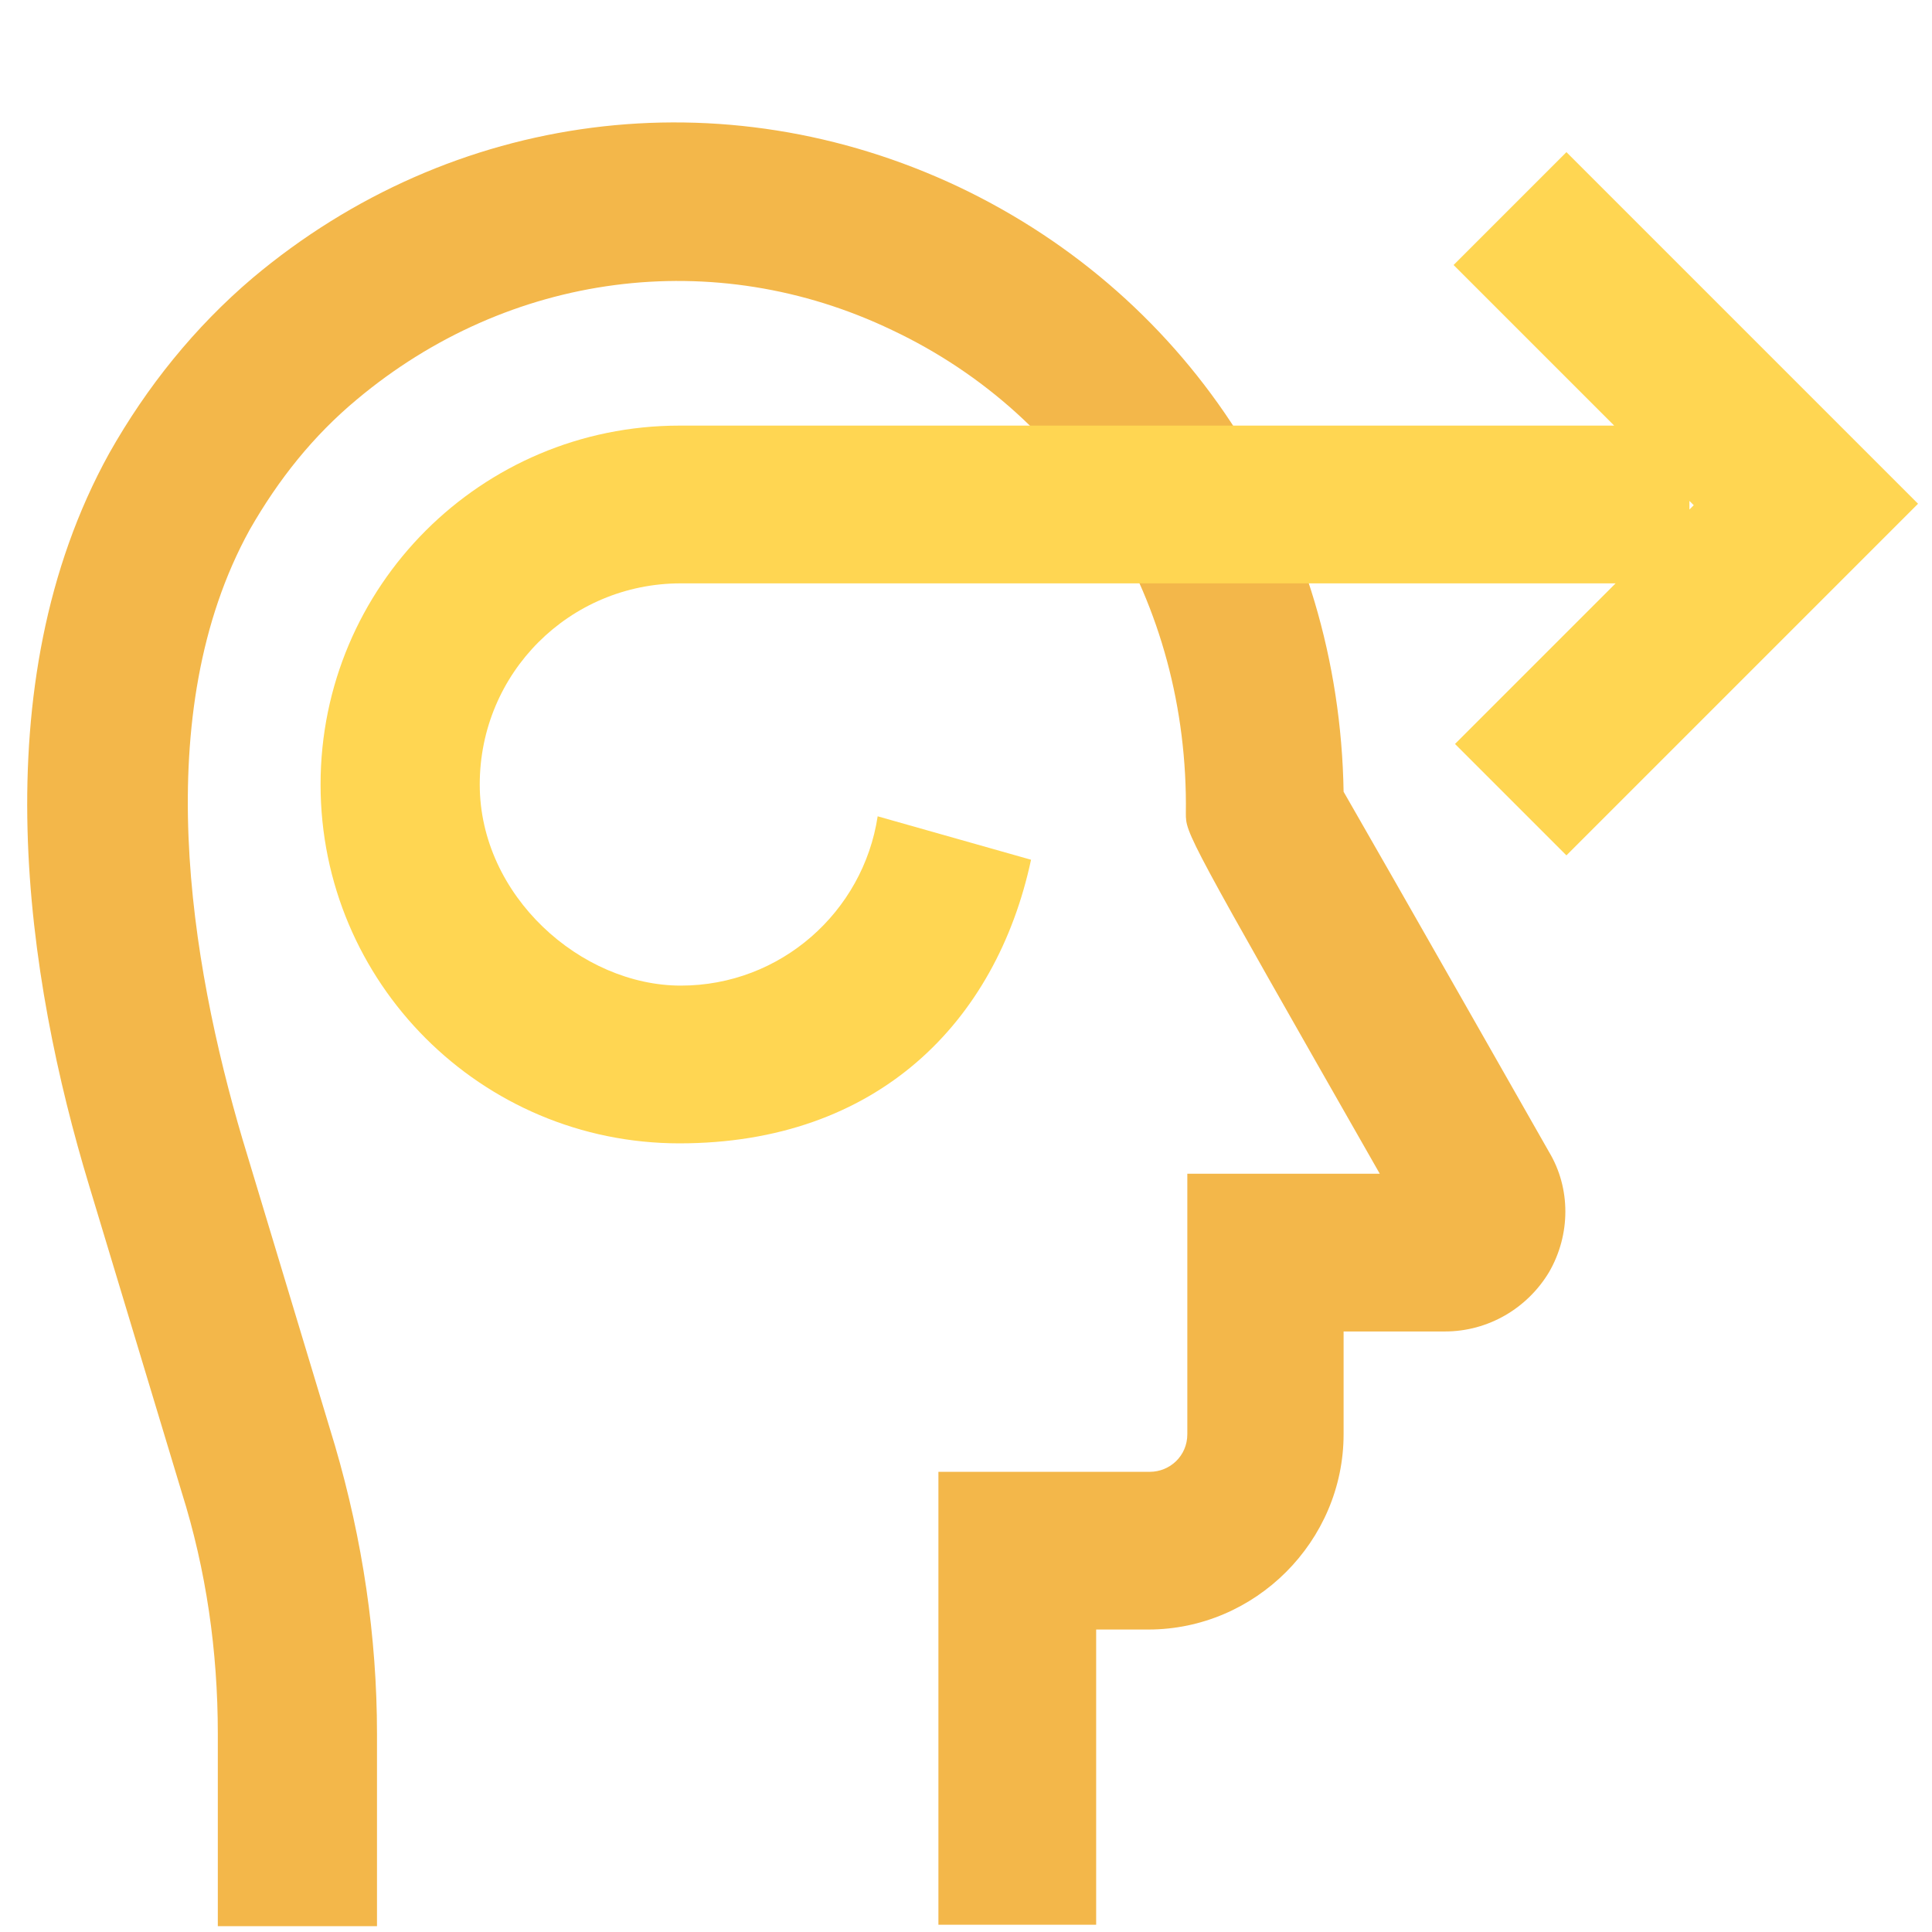
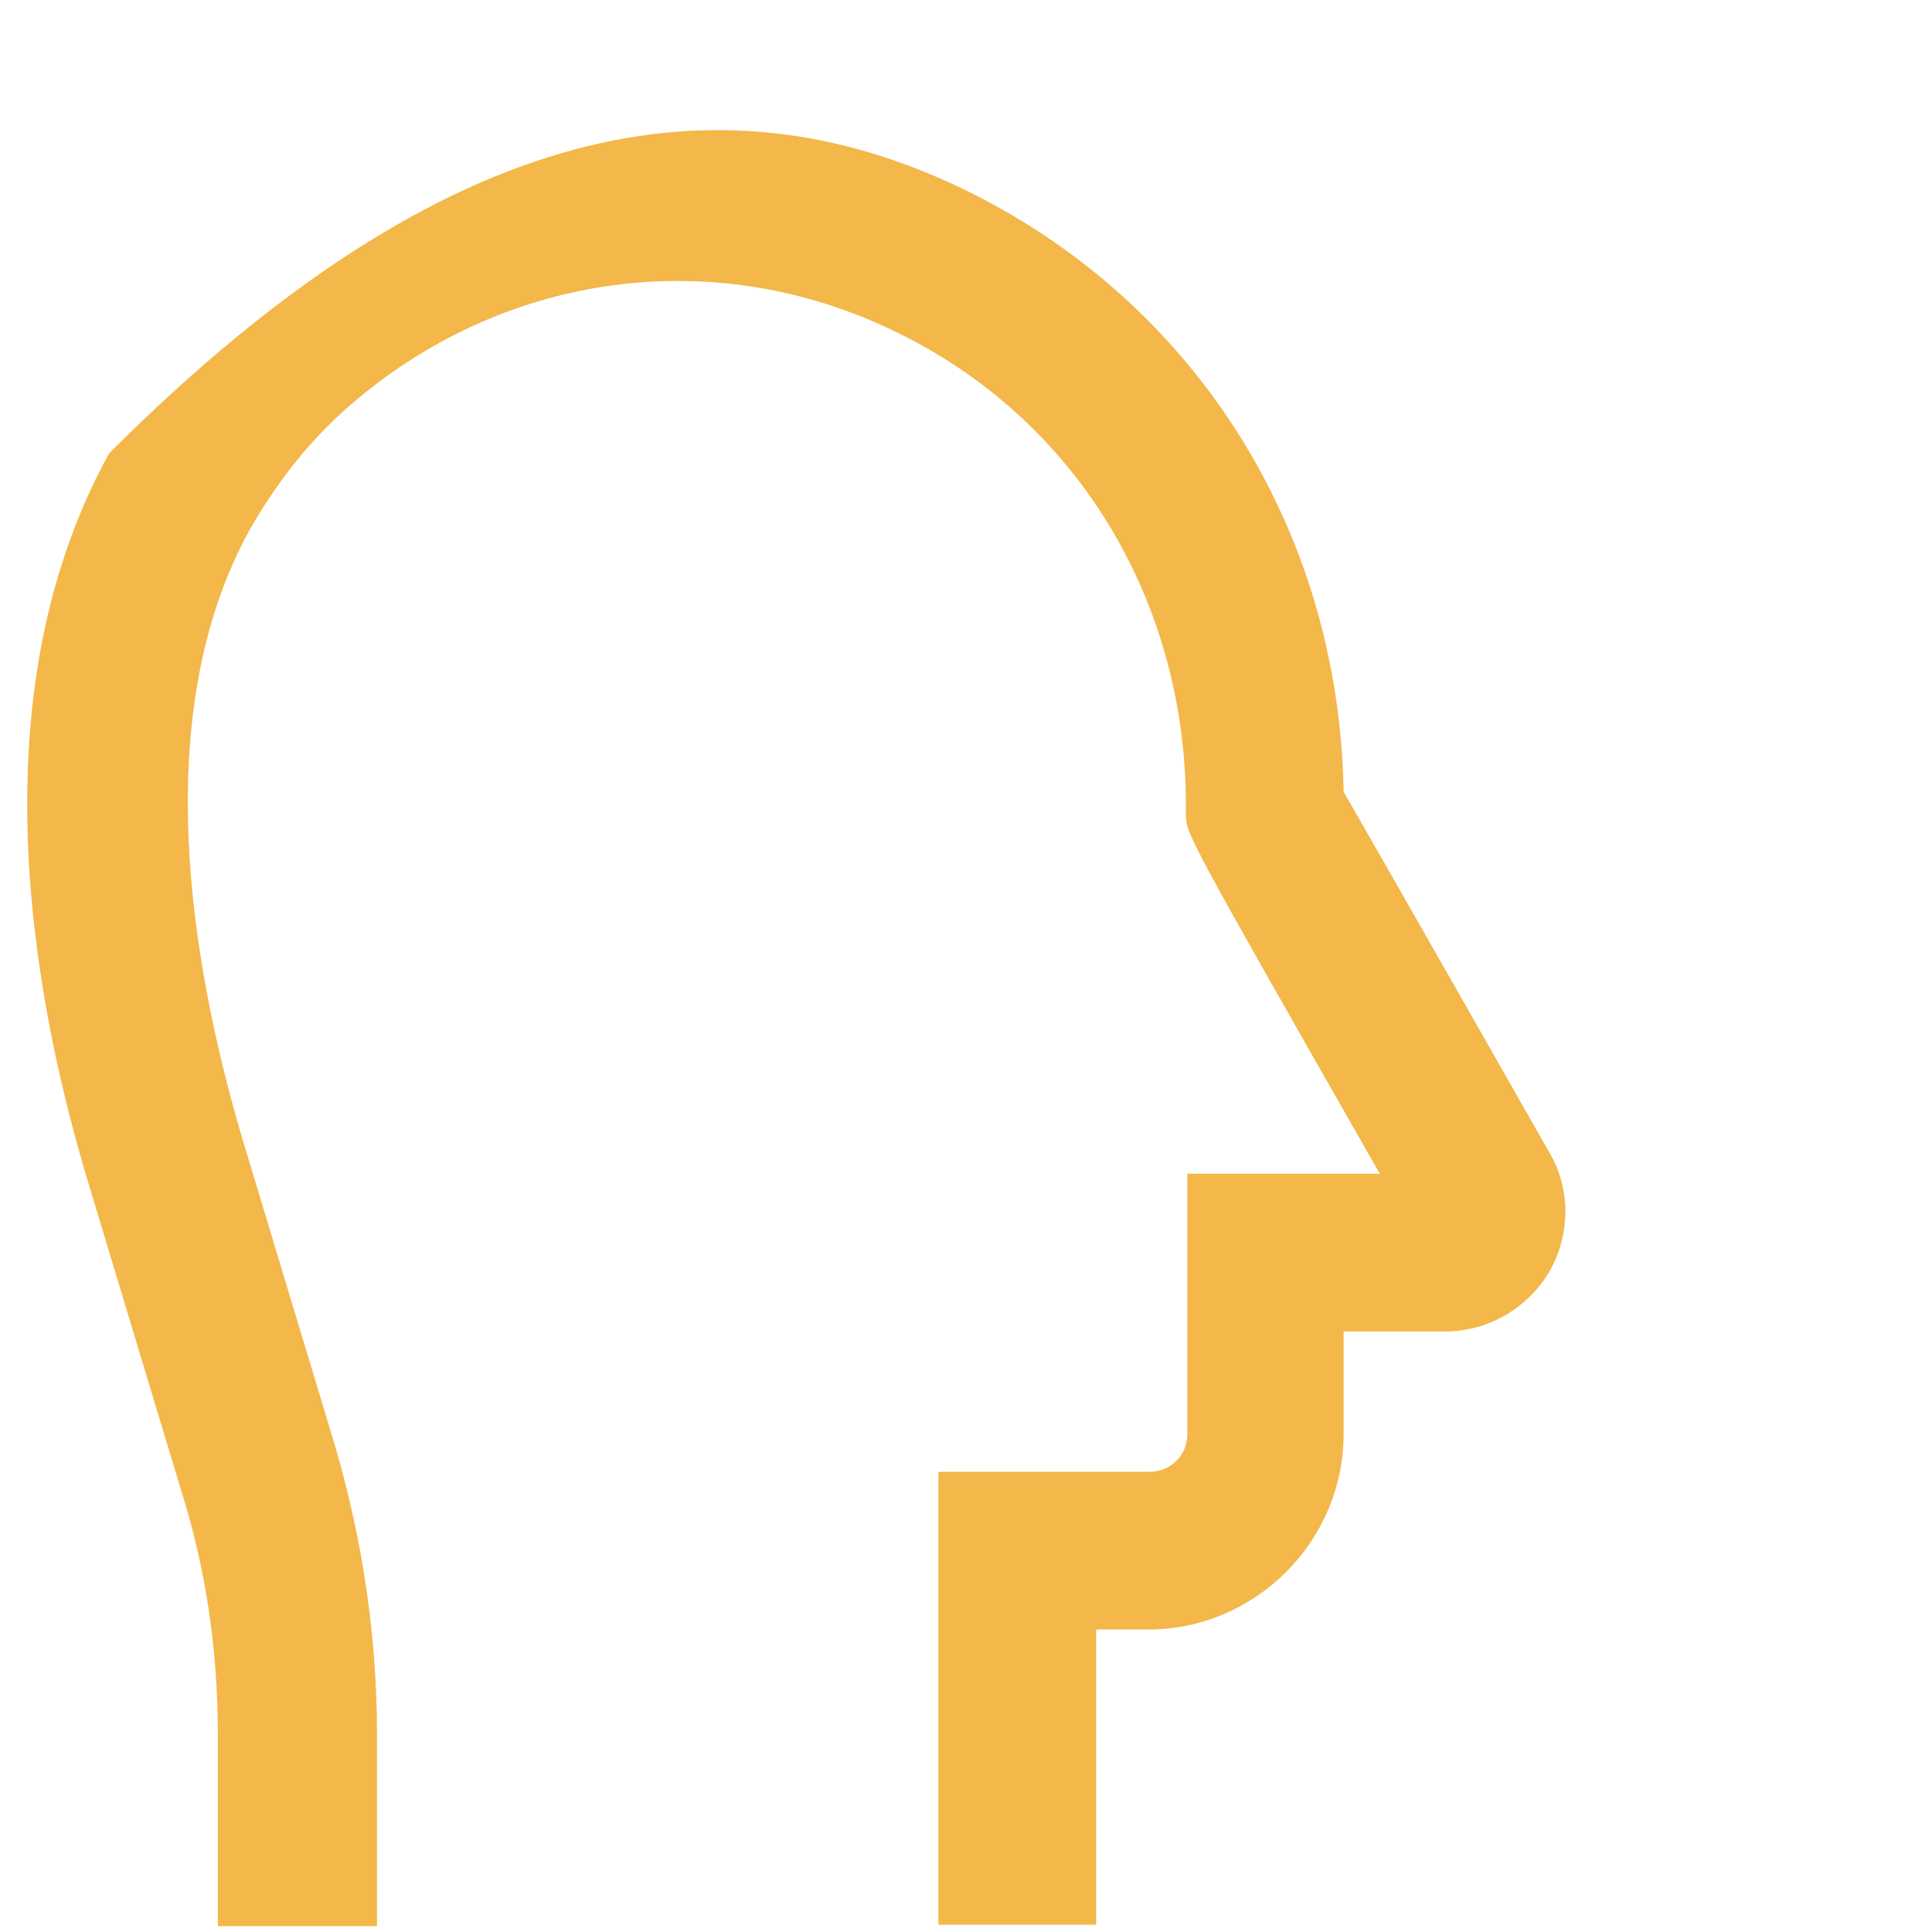
<svg xmlns="http://www.w3.org/2000/svg" width="54" height="54" viewBox="0 0 54 54" fill="none">
-   <path d="M30.678 53.797H26.229V41.138H32.134C32.7 41.138 33.186 40.693 33.186 40.086V32.806H38.565C33.145 23.302 33.145 23.302 33.145 22.735C33.226 16.831 30.072 11.654 24.935 9.227C19.96 6.841 14.217 7.609 9.971 11.168C8.757 12.179 7.787 13.393 6.978 14.808C4.147 19.945 5.32 26.901 6.776 31.835L9.364 40.41C10.133 43.038 10.537 45.748 10.537 48.458V53.837H6.088V48.458C6.088 46.153 5.765 43.888 5.077 41.704L2.489 33.13C0.749 27.387 -0.545 19.176 3.055 12.665C4.106 10.804 5.441 9.146 7.059 7.771C12.64 3.079 20.203 2.109 26.796 5.223C33.348 8.337 37.432 14.768 37.554 22.129C38.767 24.232 43.297 32.199 43.297 32.199C43.904 33.211 43.904 34.505 43.297 35.556C42.69 36.567 41.598 37.215 40.385 37.215H37.554V40.086C37.554 43.079 35.087 45.546 32.094 45.546H30.638V53.797H30.678Z" fill="#F3B74A" />
-   <path d="M43.742 4.293L40.628 7.407L45.117 11.896H18.99C13.449 11.896 8.96 16.386 8.96 21.927C8.96 27.468 13.449 31.957 18.99 31.957C24.531 31.957 27.847 28.56 28.818 24.03L24.531 22.816C24.126 25.486 21.821 27.548 19.03 27.548C16.24 27.548 13.409 25.041 13.409 21.927C13.409 18.812 15.916 16.305 19.03 16.305H45.157L40.668 20.794L43.782 23.908L53.61 14.08L43.782 4.252L43.742 4.293ZM47.22 14.202V14L47.341 14.121L47.22 14.242V14.202Z" fill="#FFD652" />
+   <path d="M30.678 53.797H26.229V41.138H32.134C32.7 41.138 33.186 40.693 33.186 40.086V32.806H38.565C33.145 23.302 33.145 23.302 33.145 22.735C33.226 16.831 30.072 11.654 24.935 9.227C19.96 6.841 14.217 7.609 9.971 11.168C8.757 12.179 7.787 13.393 6.978 14.808C4.147 19.945 5.32 26.901 6.776 31.835L9.364 40.41C10.133 43.038 10.537 45.748 10.537 48.458V53.837H6.088V48.458C6.088 46.153 5.765 43.888 5.077 41.704L2.489 33.13C0.749 27.387 -0.545 19.176 3.055 12.665C12.64 3.079 20.203 2.109 26.796 5.223C33.348 8.337 37.432 14.768 37.554 22.129C38.767 24.232 43.297 32.199 43.297 32.199C43.904 33.211 43.904 34.505 43.297 35.556C42.69 36.567 41.598 37.215 40.385 37.215H37.554V40.086C37.554 43.079 35.087 45.546 32.094 45.546H30.638V53.797H30.678Z" fill="#F3B74A" />
</svg>